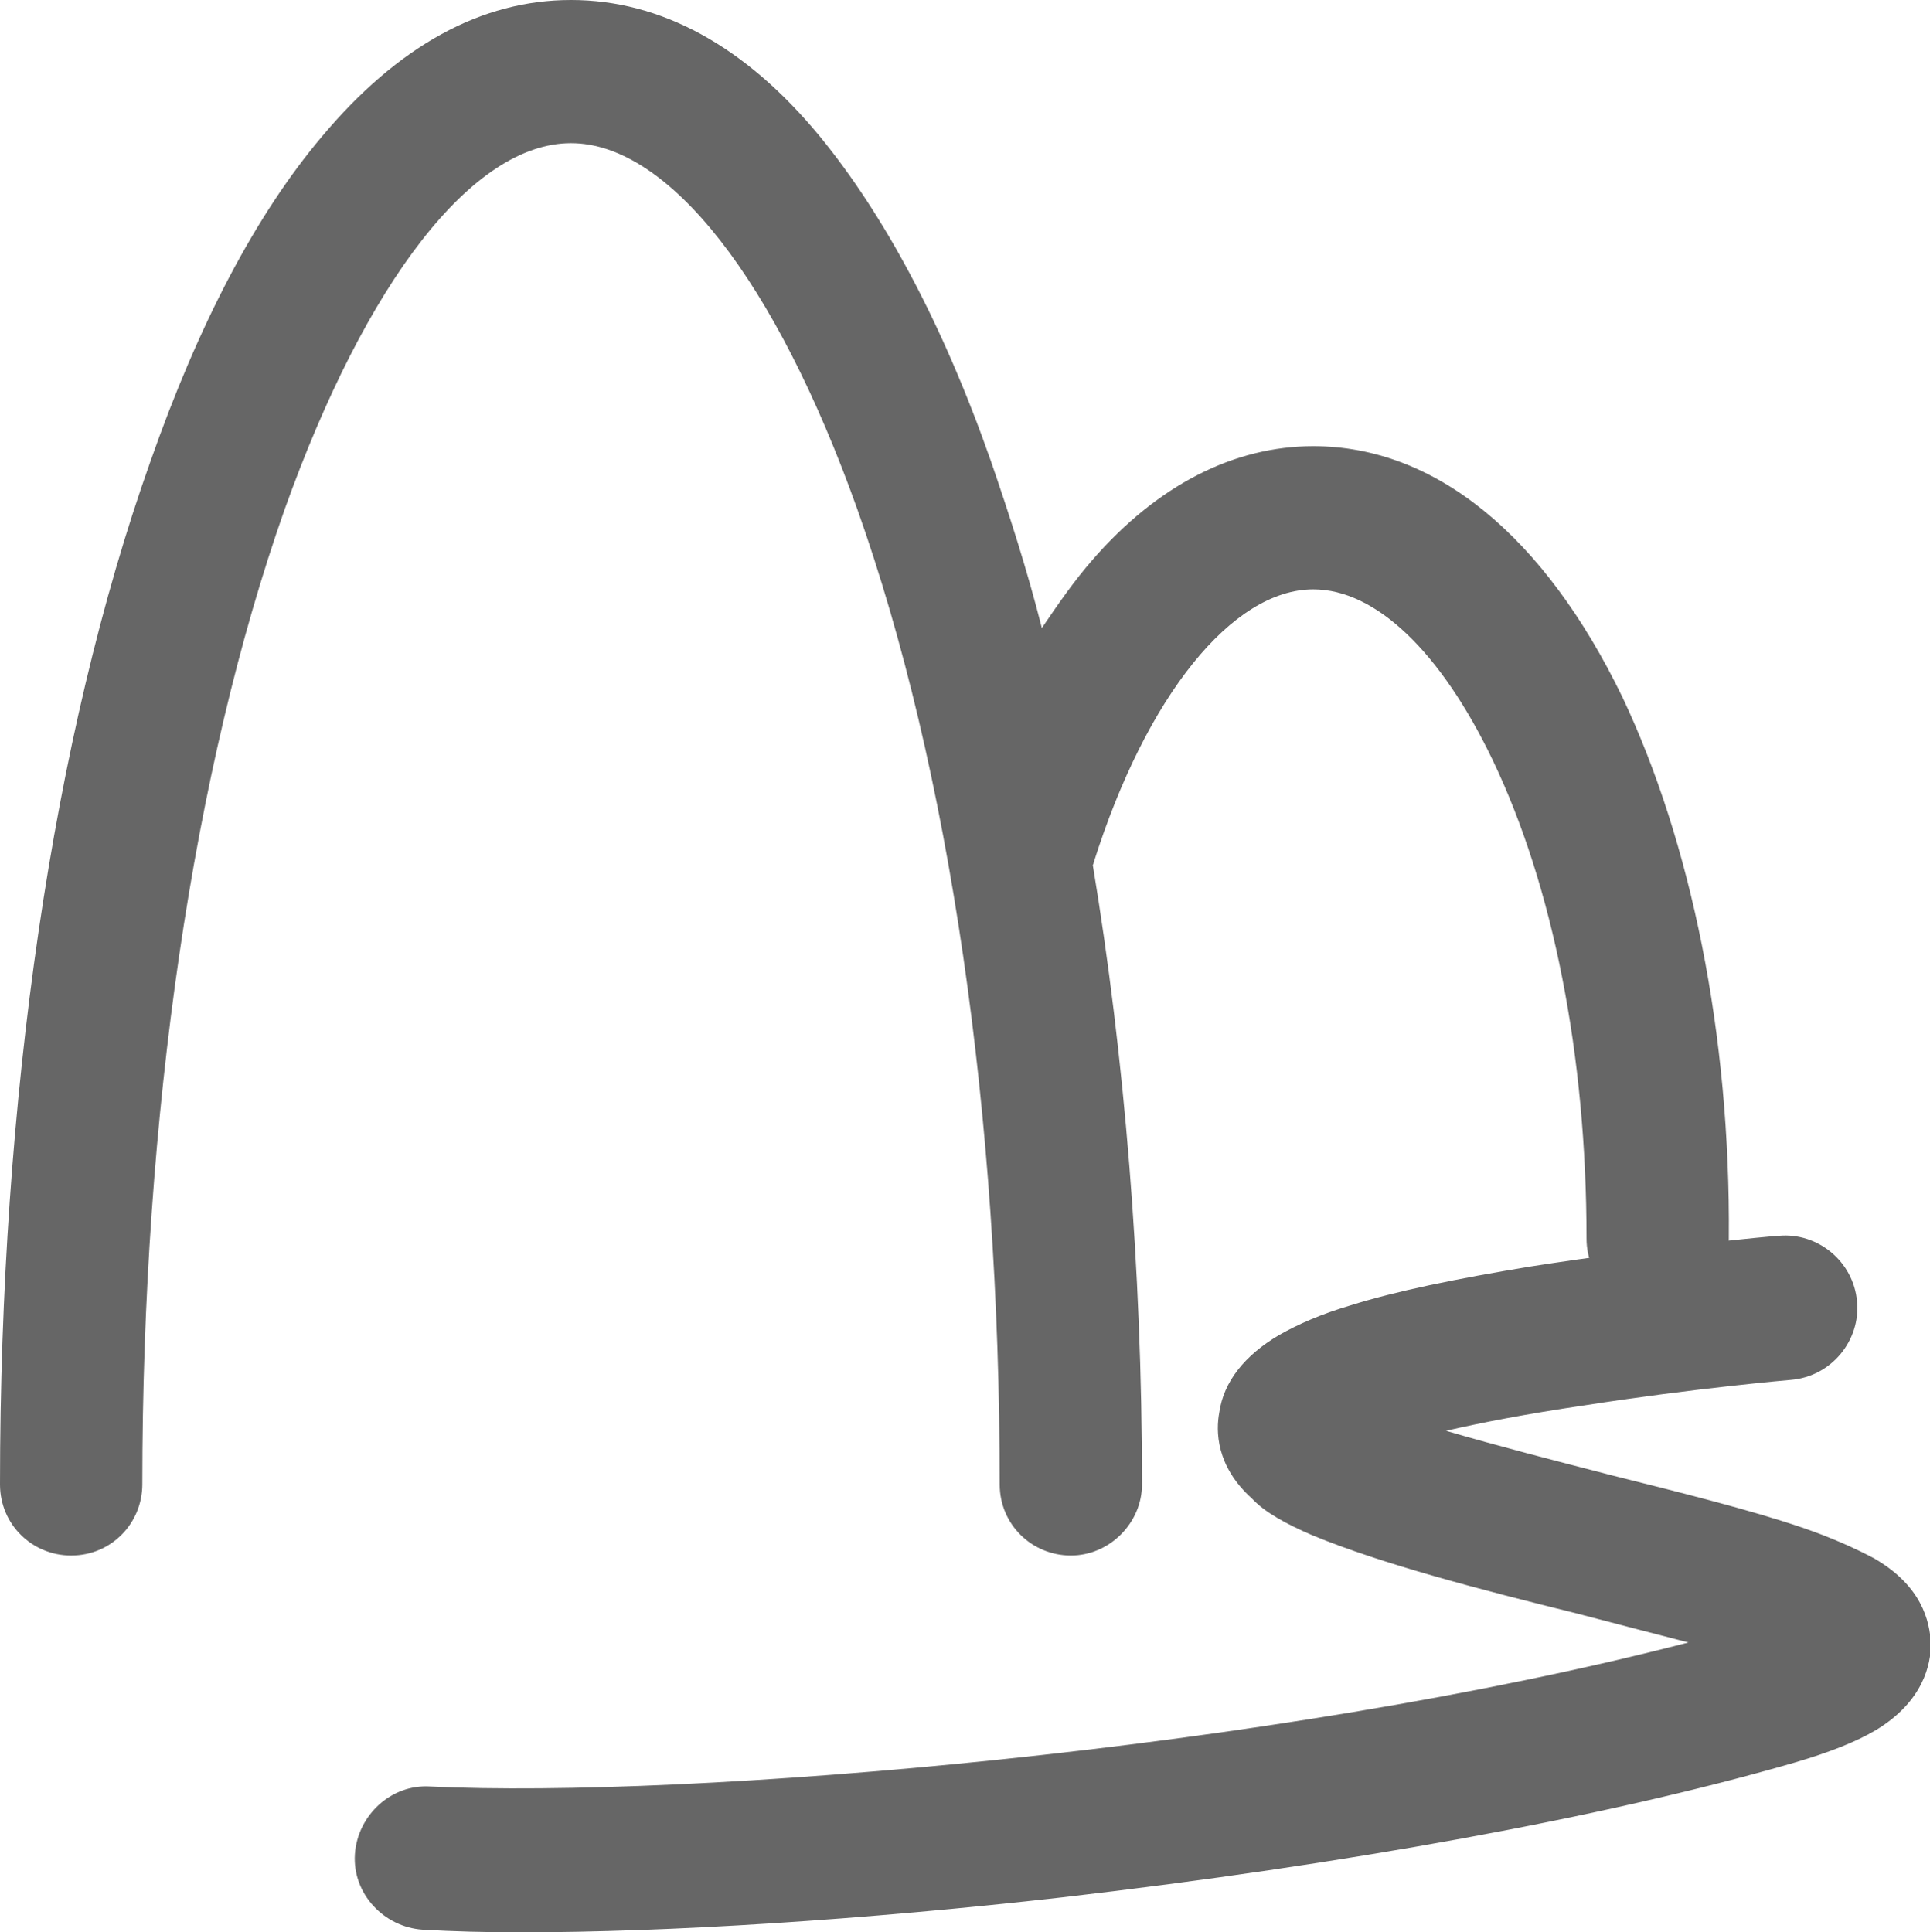
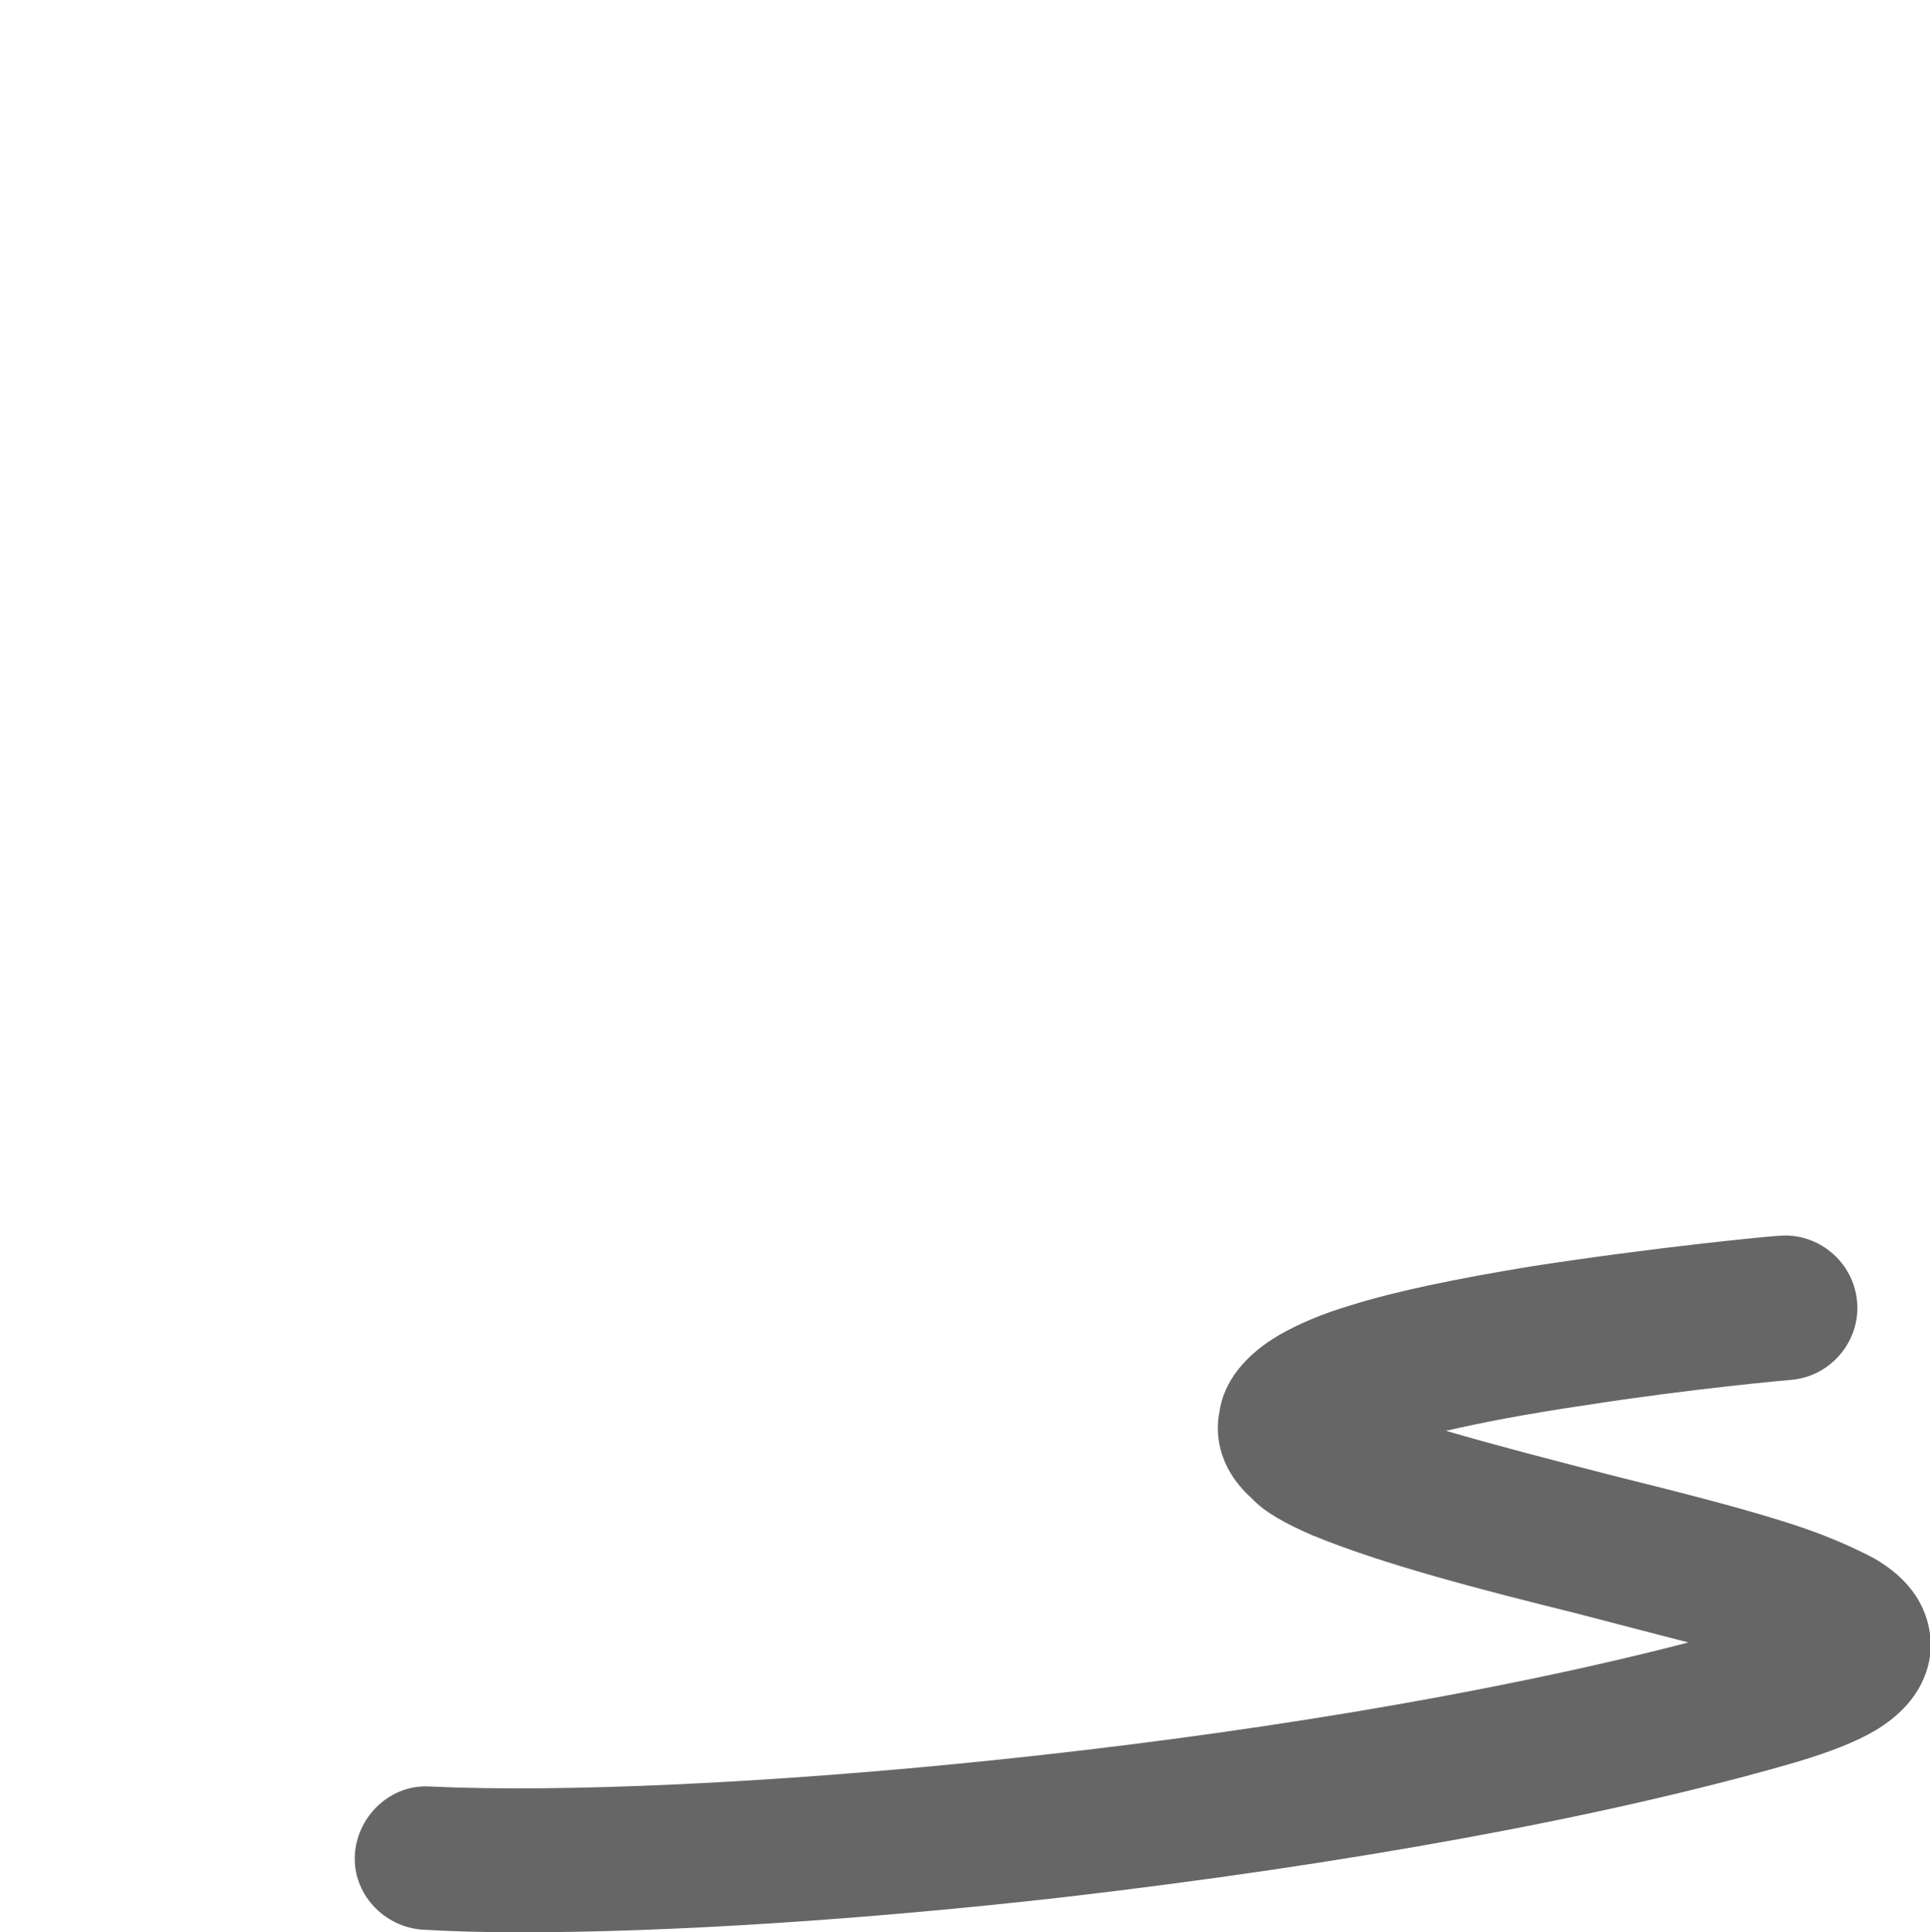
<svg xmlns="http://www.w3.org/2000/svg" version="1.1" id="图层_1" x="0px" y="0px" viewBox="0 0 21.97 22" style="enable-background:new 0 0 21.97 22;" xml:space="preserve">
  <style type="text/css">
	.st0{fill:#E6E6E6;}
	.st1{fill:#FFFFFF;}
	.st2{fill:#666666;}
	.st3{fill:#E80000;}
	.st4{fill:#CECECE;}
	.st5{clip-path:url(#SVGID_00000132777202605930712890000004386739270863605159_);}
	.st6{opacity:0.5;}
</style>
  <g>
-     <path class="st2" d="M18.47,7.94c-0.89-1.84-2.13-2.86-3.52-2.86c-0.9,0-1.77,0.44-2.51,1.29c-0.21,0.24-0.39,0.5-0.58,0.78   c-0.17-0.67-0.37-1.29-0.58-1.9c-0.55-1.57-1.22-2.81-1.95-3.7C8.48,0.52,7.52,0,6.5,0C5.48,0,4.53,0.52,3.66,1.56   c-0.75,0.89-1.4,2.13-1.95,3.7C0.6,8.38,0,12.52,0,16.9c0,0.46,0.37,0.81,0.81,0.81c0.46,0,0.81-0.37,0.81-0.81   c0-4.21,0.58-8.15,1.62-11.1c0.93-2.6,2.14-4.17,3.26-4.17c1.11,0,2.33,1.56,3.26,4.17c1.05,2.96,1.62,6.89,1.62,11.1   c0,0.46,0.37,0.81,0.81,0.81S13,17.34,13,16.9c0-2.47-0.2-4.88-0.56-7.05c0-0.01,0.01-0.01,0.01-0.03c0.6-1.9,1.58-3.11,2.5-3.11   c0.71,0,1.45,0.71,2.04,1.94c0.69,1.44,1.07,3.37,1.07,5.45c0,0.46,0.37,0.81,0.81,0.81c0.44,0,0.81-0.37,0.81-0.81   C19.7,11.78,19.25,9.59,18.47,7.94L18.47,7.94z" />
    <path class="st2" d="M5.93,22c-0.41,0-0.78-0.01-1.12-0.03c-0.44-0.03-0.8-0.41-0.77-0.86c0.03-0.44,0.41-0.8,0.86-0.77   c2.92,0.14,9.57-0.41,14.32-1.64c-0.39-0.1-0.81-0.21-1.27-0.33c-1.09-0.27-2.21-0.56-3.01-0.89c-0.3-0.13-0.54-0.26-0.69-0.42   c-0.41-0.37-0.41-0.77-0.37-0.98c0.05-0.35,0.29-0.65,0.68-0.88c0.21-0.12,0.48-0.24,0.82-0.34c0.51-0.16,1.19-0.3,2.04-0.44   c1.41-0.22,2.77-0.35,2.83-0.35c0.44-0.04,0.85,0.29,0.89,0.75c0.04,0.44-0.29,0.85-0.75,0.89c-0.01,0-1.14,0.1-2.35,0.29   c-0.68,0.1-1.19,0.2-1.58,0.29c0.58,0.17,1.24,0.34,1.9,0.51c0.8,0.2,1.56,0.39,2.15,0.59c0.35,0.12,0.61,0.24,0.82,0.35   c0.54,0.31,0.64,0.71,0.65,0.98c0,0.22-0.08,0.65-0.63,0.98c-0.22,0.13-0.52,0.25-0.93,0.37c-2.18,0.63-5.13,1.16-8.31,1.53   C9.82,21.86,7.6,22,5.93,22L5.93,22z" />
  </g>
</svg>